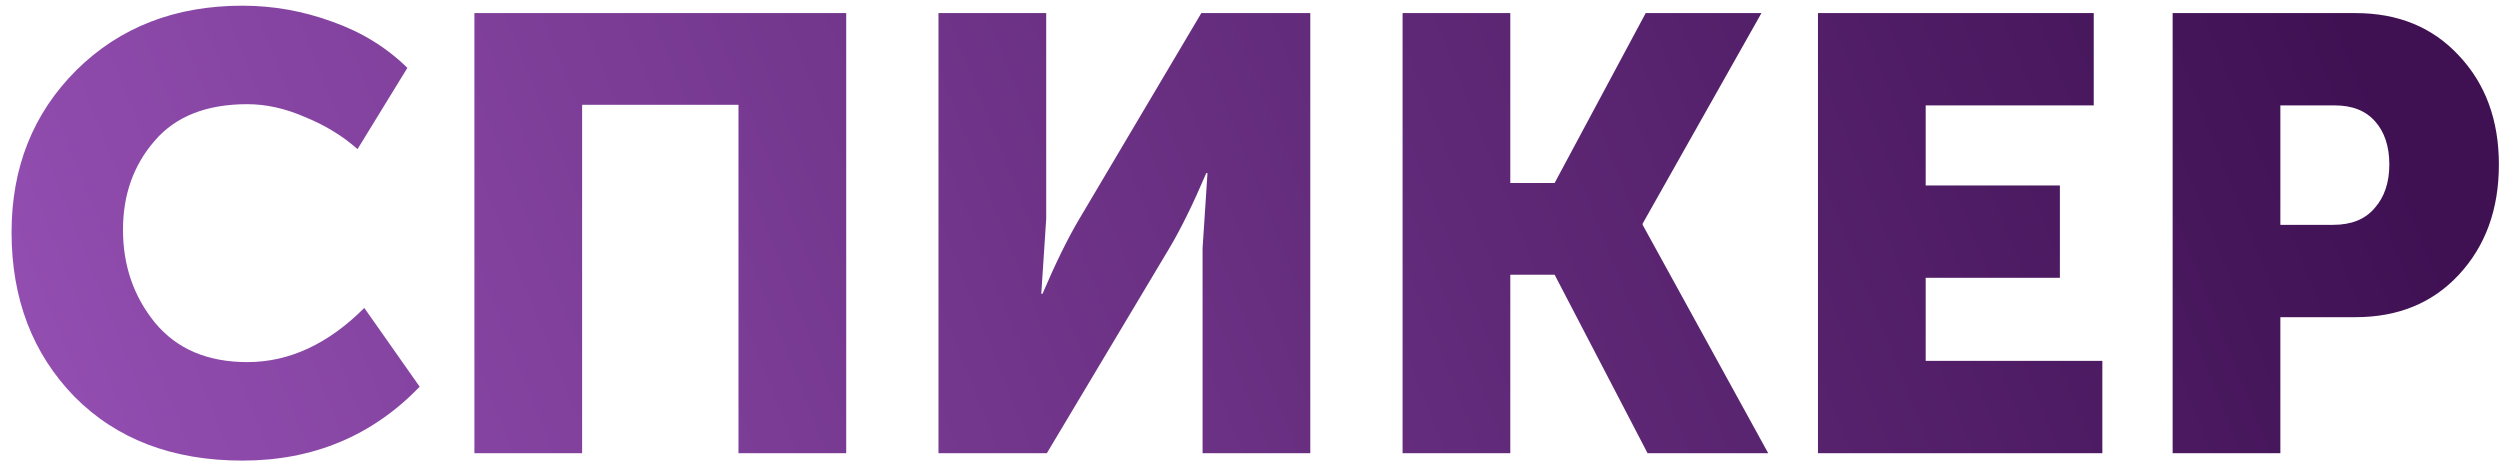
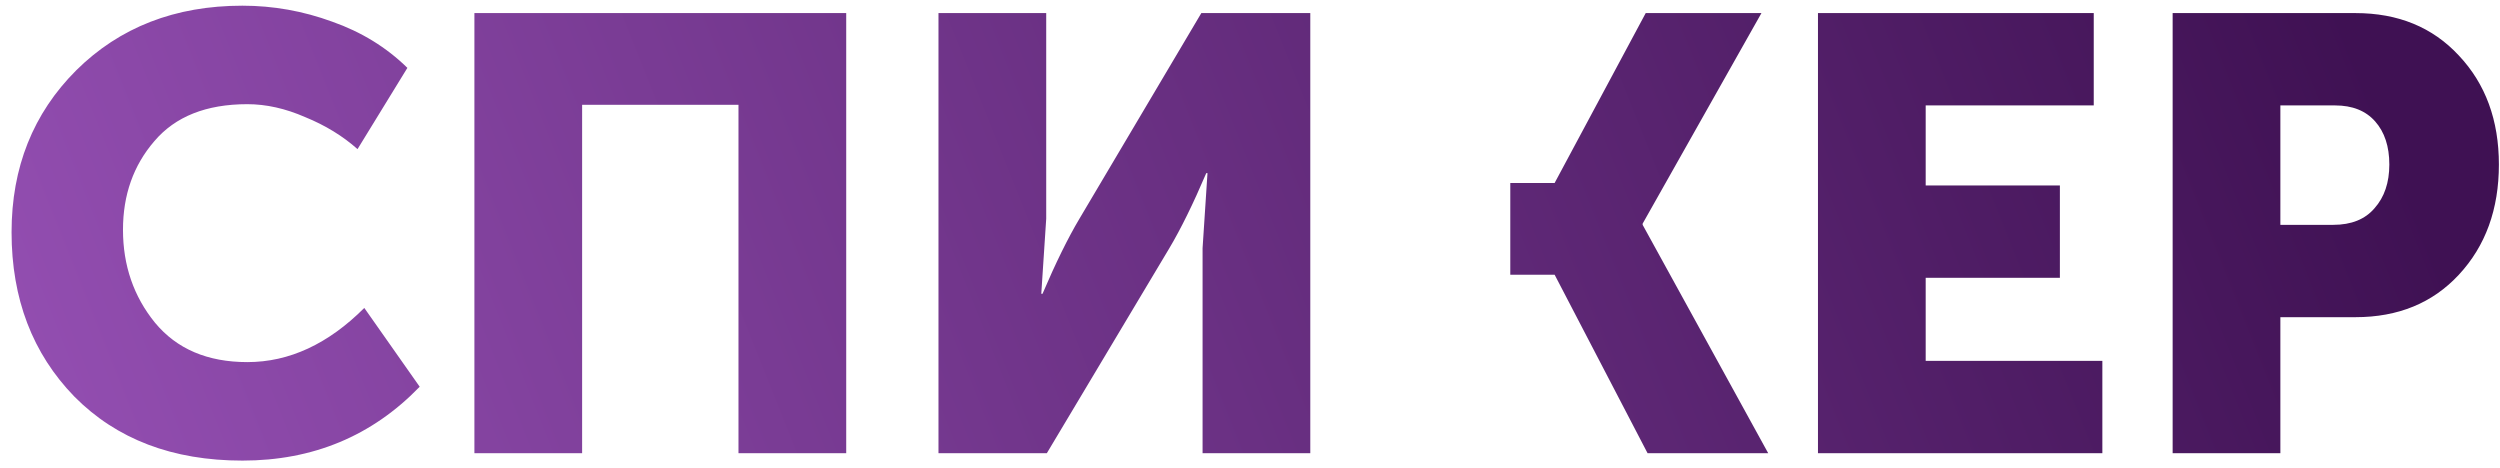
<svg xmlns="http://www.w3.org/2000/svg" width="171" height="32" viewBox="0 0 171 32" fill="none">
-   <path d="M0.791 15.884C0.791 11.449 2.265 7.758 5.213 4.811C8.188 1.863 11.977 0.389 16.581 0.389C18.686 0.389 20.735 0.754 22.728 1.484C24.721 2.186 26.434 3.239 27.865 4.642L24.455 10.2C23.444 9.302 22.251 8.572 20.876 8.011C19.528 7.421 18.209 7.126 16.918 7.126C14.111 7.126 11.991 7.968 10.56 9.653C9.128 11.309 8.412 13.33 8.412 15.716C8.412 18.158 9.142 20.277 10.602 22.074C12.09 23.87 14.195 24.768 16.918 24.768C19.781 24.768 22.448 23.533 24.918 21.063L28.707 26.453C25.451 29.821 21.409 31.505 16.581 31.505C11.809 31.505 7.977 30.046 5.086 27.126C2.223 24.179 0.791 20.432 0.791 15.884ZM32.449 31V0.895H57.881V31H50.512V7.168H39.817V31H32.449ZM64.192 31V0.895H71.561V14.958L71.224 20.095H71.308C72.207 17.989 73.049 16.277 73.835 14.958L82.171 0.895H89.624V31H82.256V16.979L82.592 11.842H82.508C81.61 13.947 80.768 15.66 79.982 16.979L71.603 31H64.192ZM95.936 31V0.895H103.304V12.516H106.336L112.567 0.895H120.483L112.357 15.295V15.379L120.946 31H112.694L106.336 18.79H103.304V31H95.936ZM124.349 31V0.895H143.212V7.211H131.717V12.684H140.896V19H131.717V24.684H143.801V31H124.349ZM148.609 31V0.895H161.114C164.033 0.895 166.391 1.863 168.187 3.8C170.012 5.737 170.924 8.221 170.924 11.253C170.924 14.312 170.012 16.825 168.187 18.79C166.391 20.726 164.033 21.695 161.114 21.695H155.977V31H148.609ZM155.977 15.379H159.598C160.833 15.379 161.773 15 162.419 14.242C163.093 13.484 163.43 12.488 163.43 11.253C163.43 10.018 163.107 9.035 162.461 8.305C161.816 7.575 160.903 7.211 159.724 7.211H155.977V15.379Z" fill="url(#paint0_linear_2337_2908)" />
+   <path d="M0.791 15.884C0.791 11.449 2.265 7.758 5.213 4.811C8.188 1.863 11.977 0.389 16.581 0.389C18.686 0.389 20.735 0.754 22.728 1.484C24.721 2.186 26.434 3.239 27.865 4.642L24.455 10.2C23.444 9.302 22.251 8.572 20.876 8.011C19.528 7.421 18.209 7.126 16.918 7.126C14.111 7.126 11.991 7.968 10.56 9.653C9.128 11.309 8.412 13.33 8.412 15.716C8.412 18.158 9.142 20.277 10.602 22.074C12.09 23.87 14.195 24.768 16.918 24.768C19.781 24.768 22.448 23.533 24.918 21.063L28.707 26.453C25.451 29.821 21.409 31.505 16.581 31.505C11.809 31.505 7.977 30.046 5.086 27.126C2.223 24.179 0.791 20.432 0.791 15.884ZM32.449 31V0.895H57.881V31H50.512V7.168H39.817V31H32.449ZM64.192 31V0.895H71.561V14.958L71.224 20.095H71.308C72.207 17.989 73.049 16.277 73.835 14.958L82.171 0.895H89.624V31H82.256V16.979L82.592 11.842H82.508C81.61 13.947 80.768 15.66 79.982 16.979L71.603 31H64.192ZM95.936 31H103.304V12.516H106.336L112.567 0.895H120.483L112.357 15.295V15.379L120.946 31H112.694L106.336 18.79H103.304V31H95.936ZM124.349 31V0.895H143.212V7.211H131.717V12.684H140.896V19H131.717V24.684H143.801V31H124.349ZM148.609 31V0.895H161.114C164.033 0.895 166.391 1.863 168.187 3.8C170.012 5.737 170.924 8.221 170.924 11.253C170.924 14.312 170.012 16.825 168.187 18.79C166.391 20.726 164.033 21.695 161.114 21.695H155.977V31H148.609ZM155.977 15.379H159.598C160.833 15.379 161.773 15 162.419 14.242C163.093 13.484 163.43 12.488 163.43 11.253C163.43 10.018 163.107 9.035 162.461 8.305C161.816 7.575 160.903 7.211 159.724 7.211H155.977V15.379Z" fill="url(#paint0_linear_2337_2908)" />
  <defs>
    <linearGradient id="paint0_linear_2337_2908" x1="160.45" y1="0.992" x2="14.45" y2="59.242" gradientUnits="userSpaceOnUse">
      <stop stop-color="#3F1153" />
      <stop offset="1" stop-color="#934EB1" />
    </linearGradient>
  </defs>
</svg>